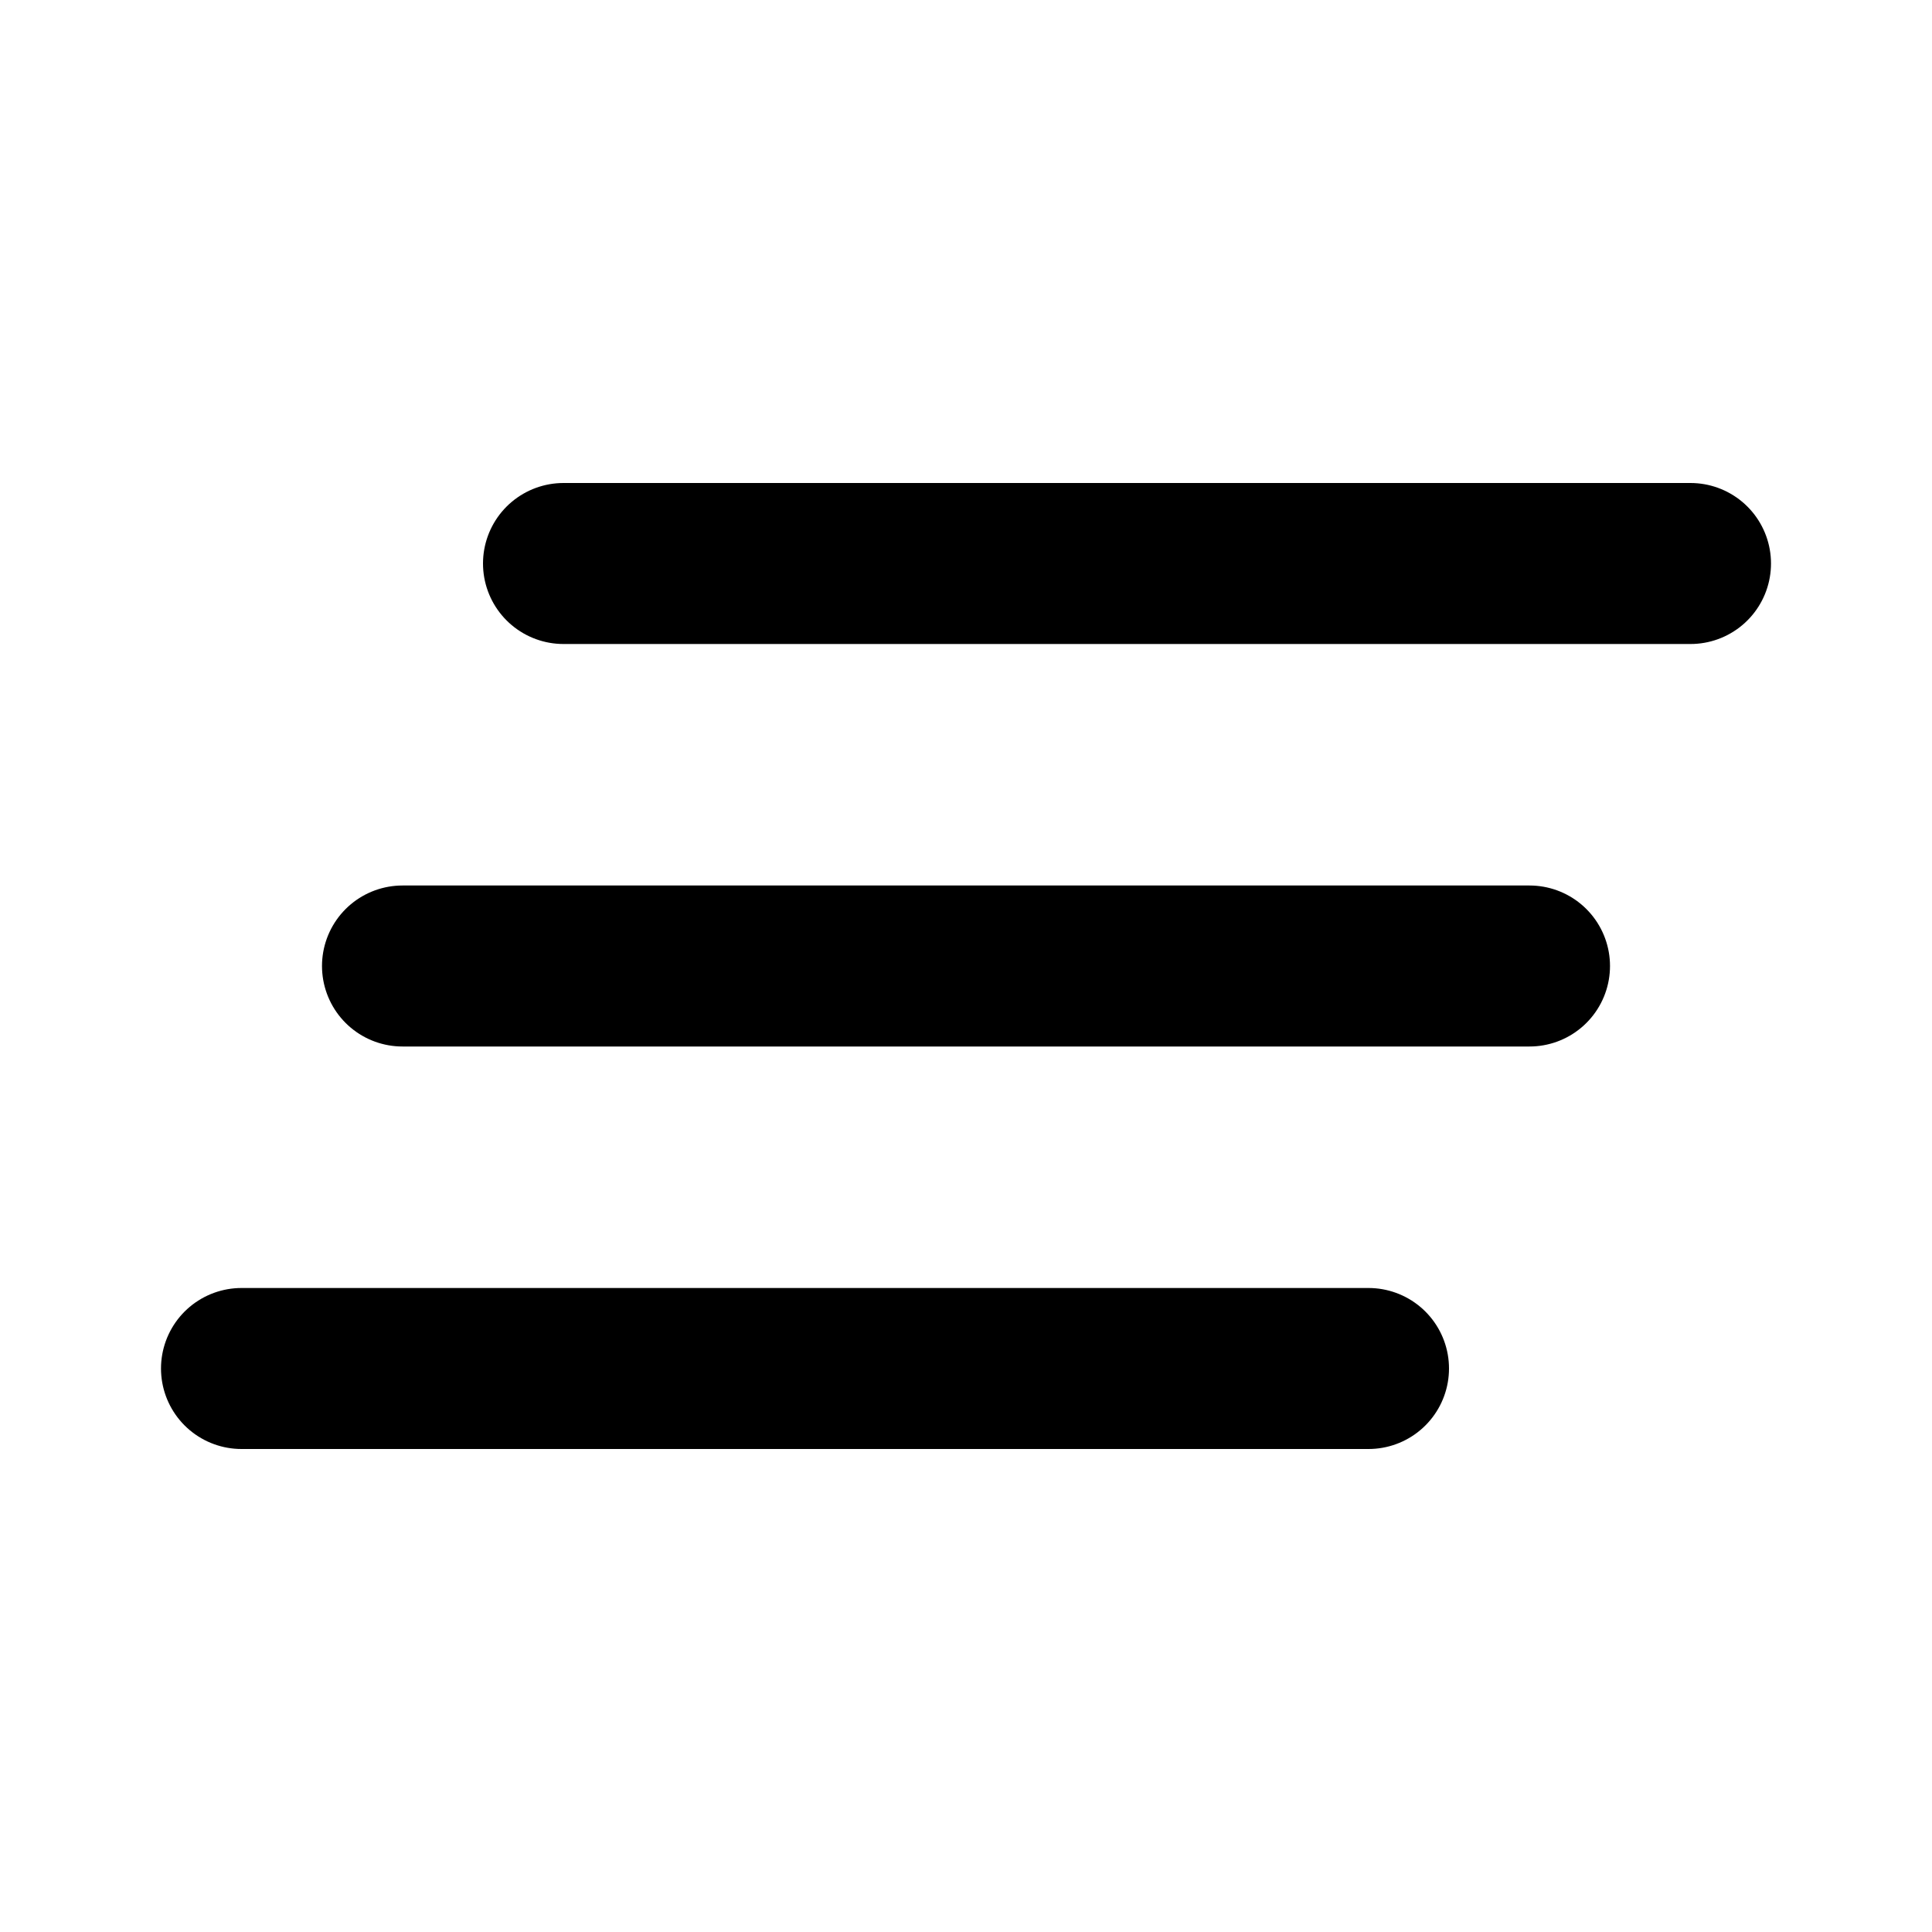
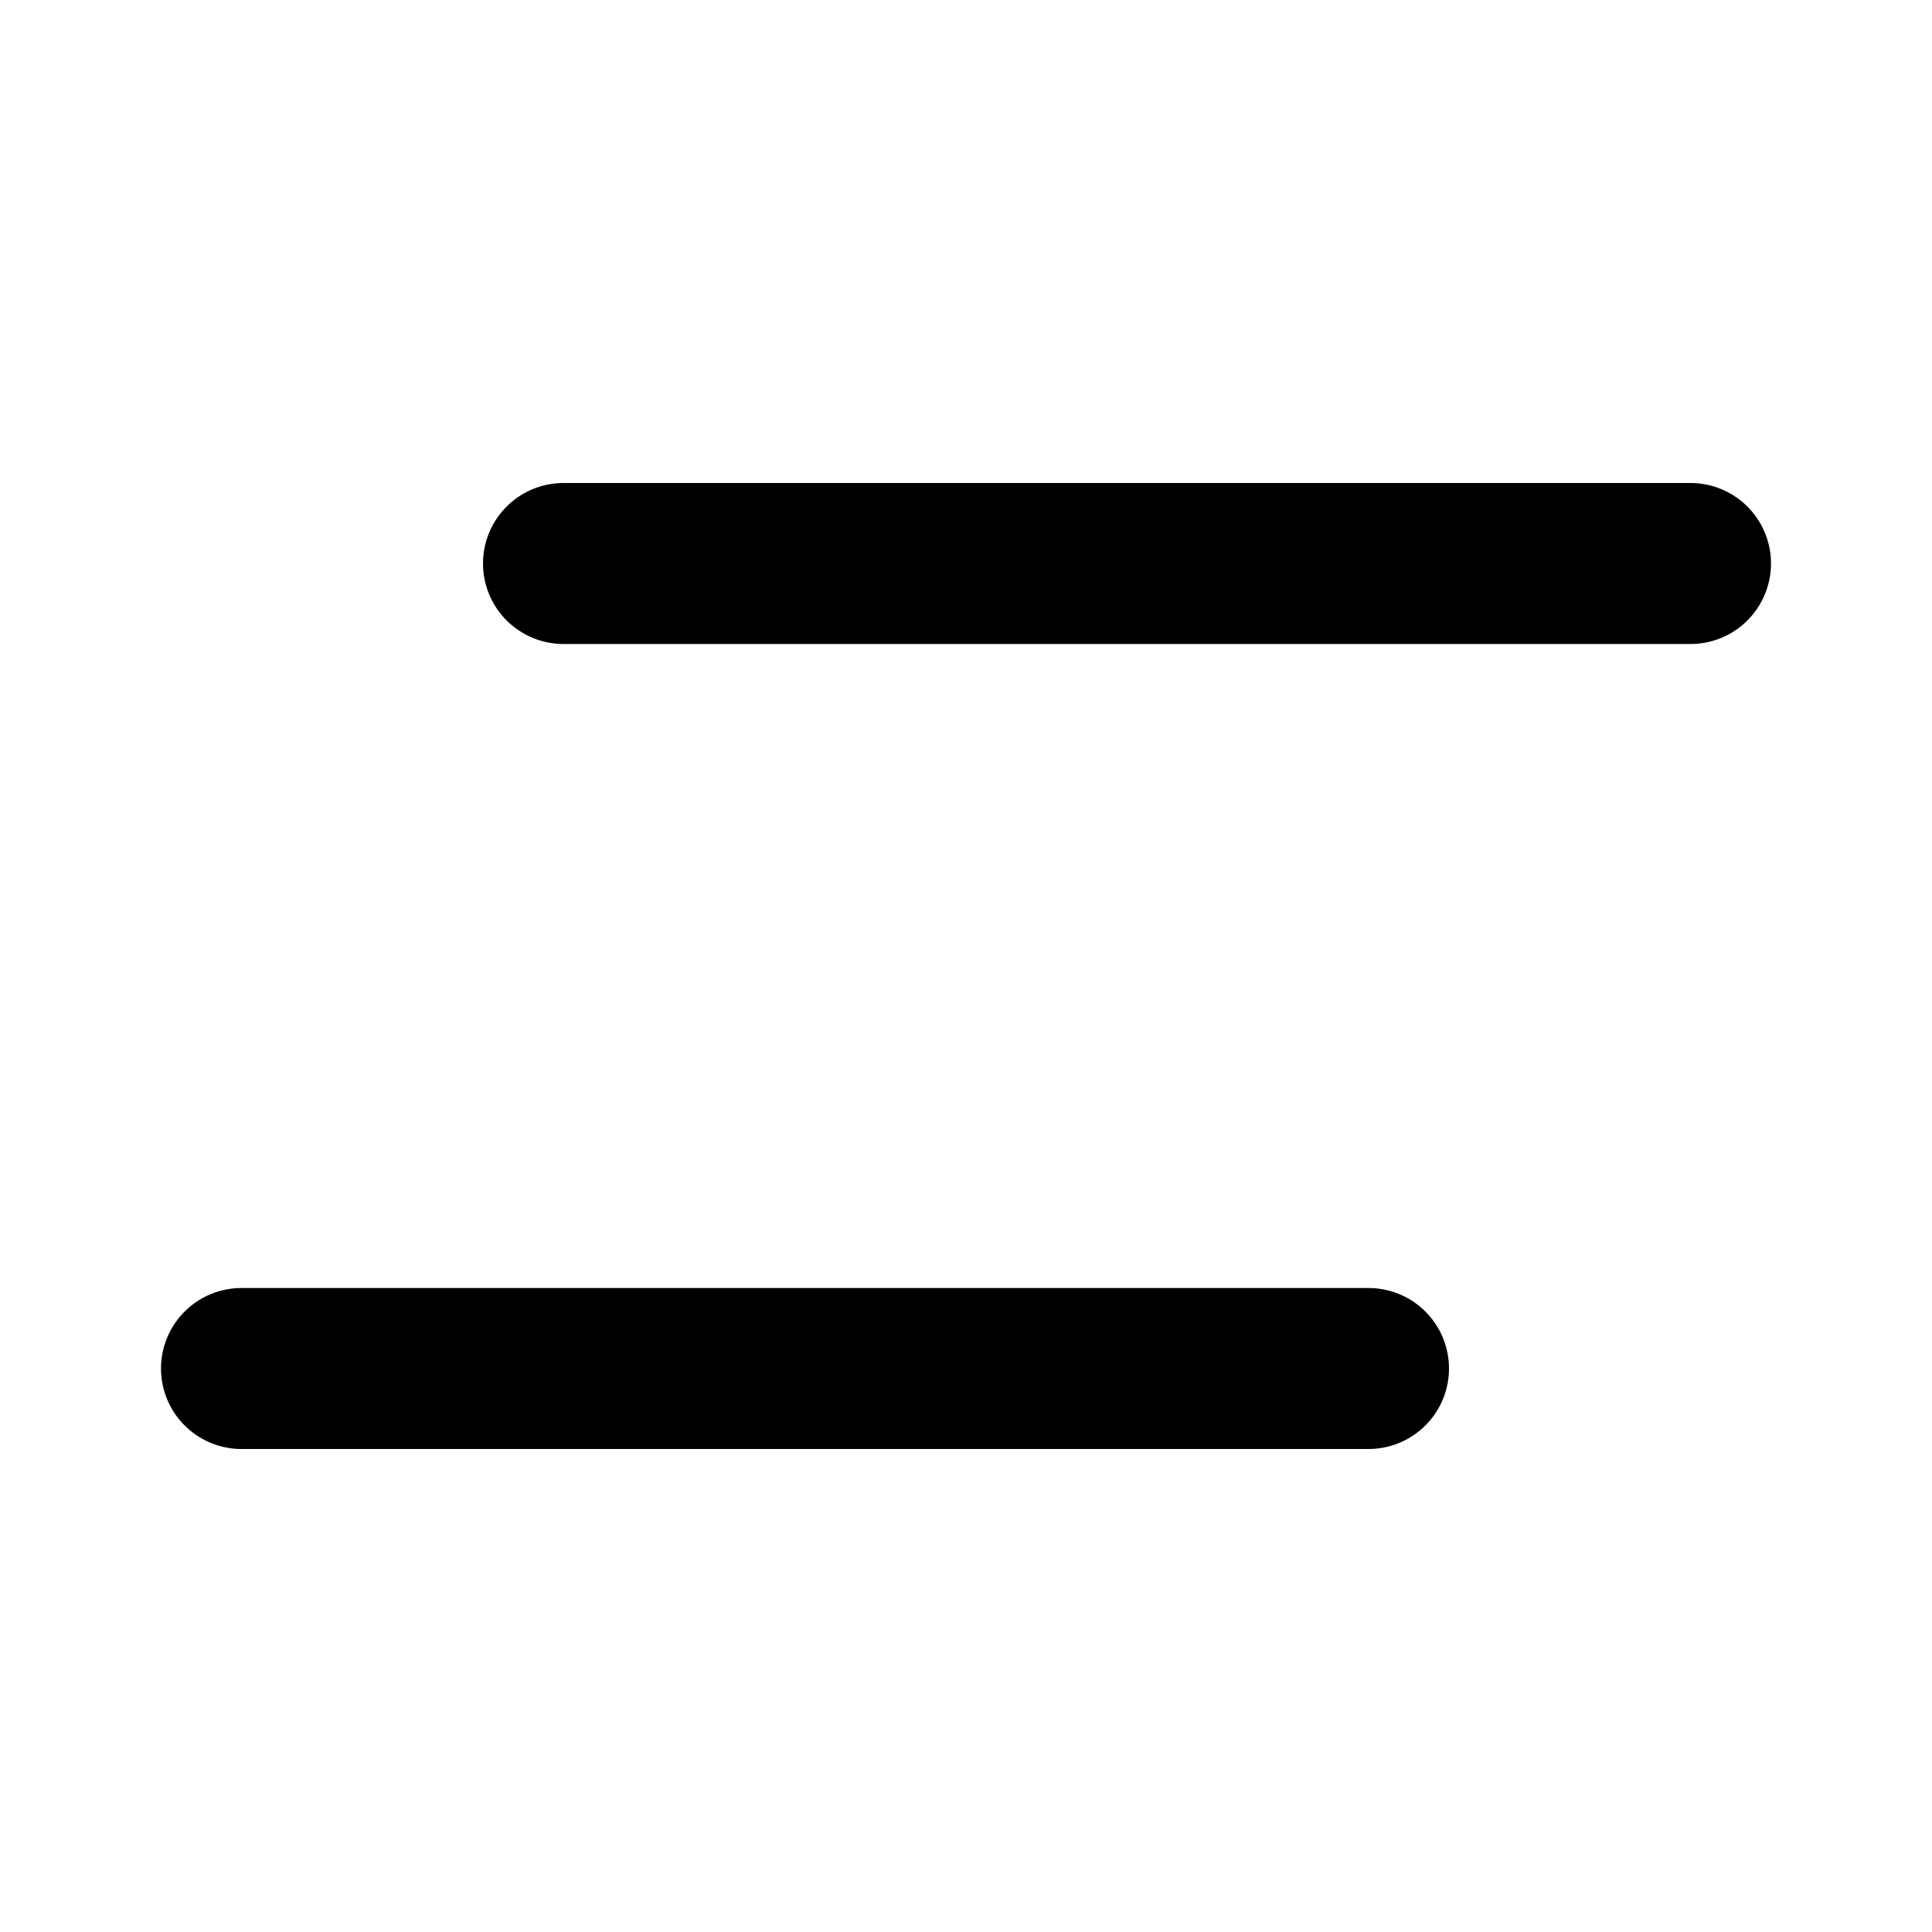
<svg xmlns="http://www.w3.org/2000/svg" width="48" height="48" viewBox="0 0 48 48" fill="none">
  <path d="M14 14L42 14" stroke="black" stroke-width="4" stroke-linecap="round" stroke-linejoin="round" />
-   <path d="M10 24L38 24" stroke="black" stroke-width="4" stroke-linecap="round" stroke-linejoin="round" />
  <path d="M6 34L34 34" stroke="black" stroke-width="4" stroke-linecap="round" stroke-linejoin="round" />
</svg>